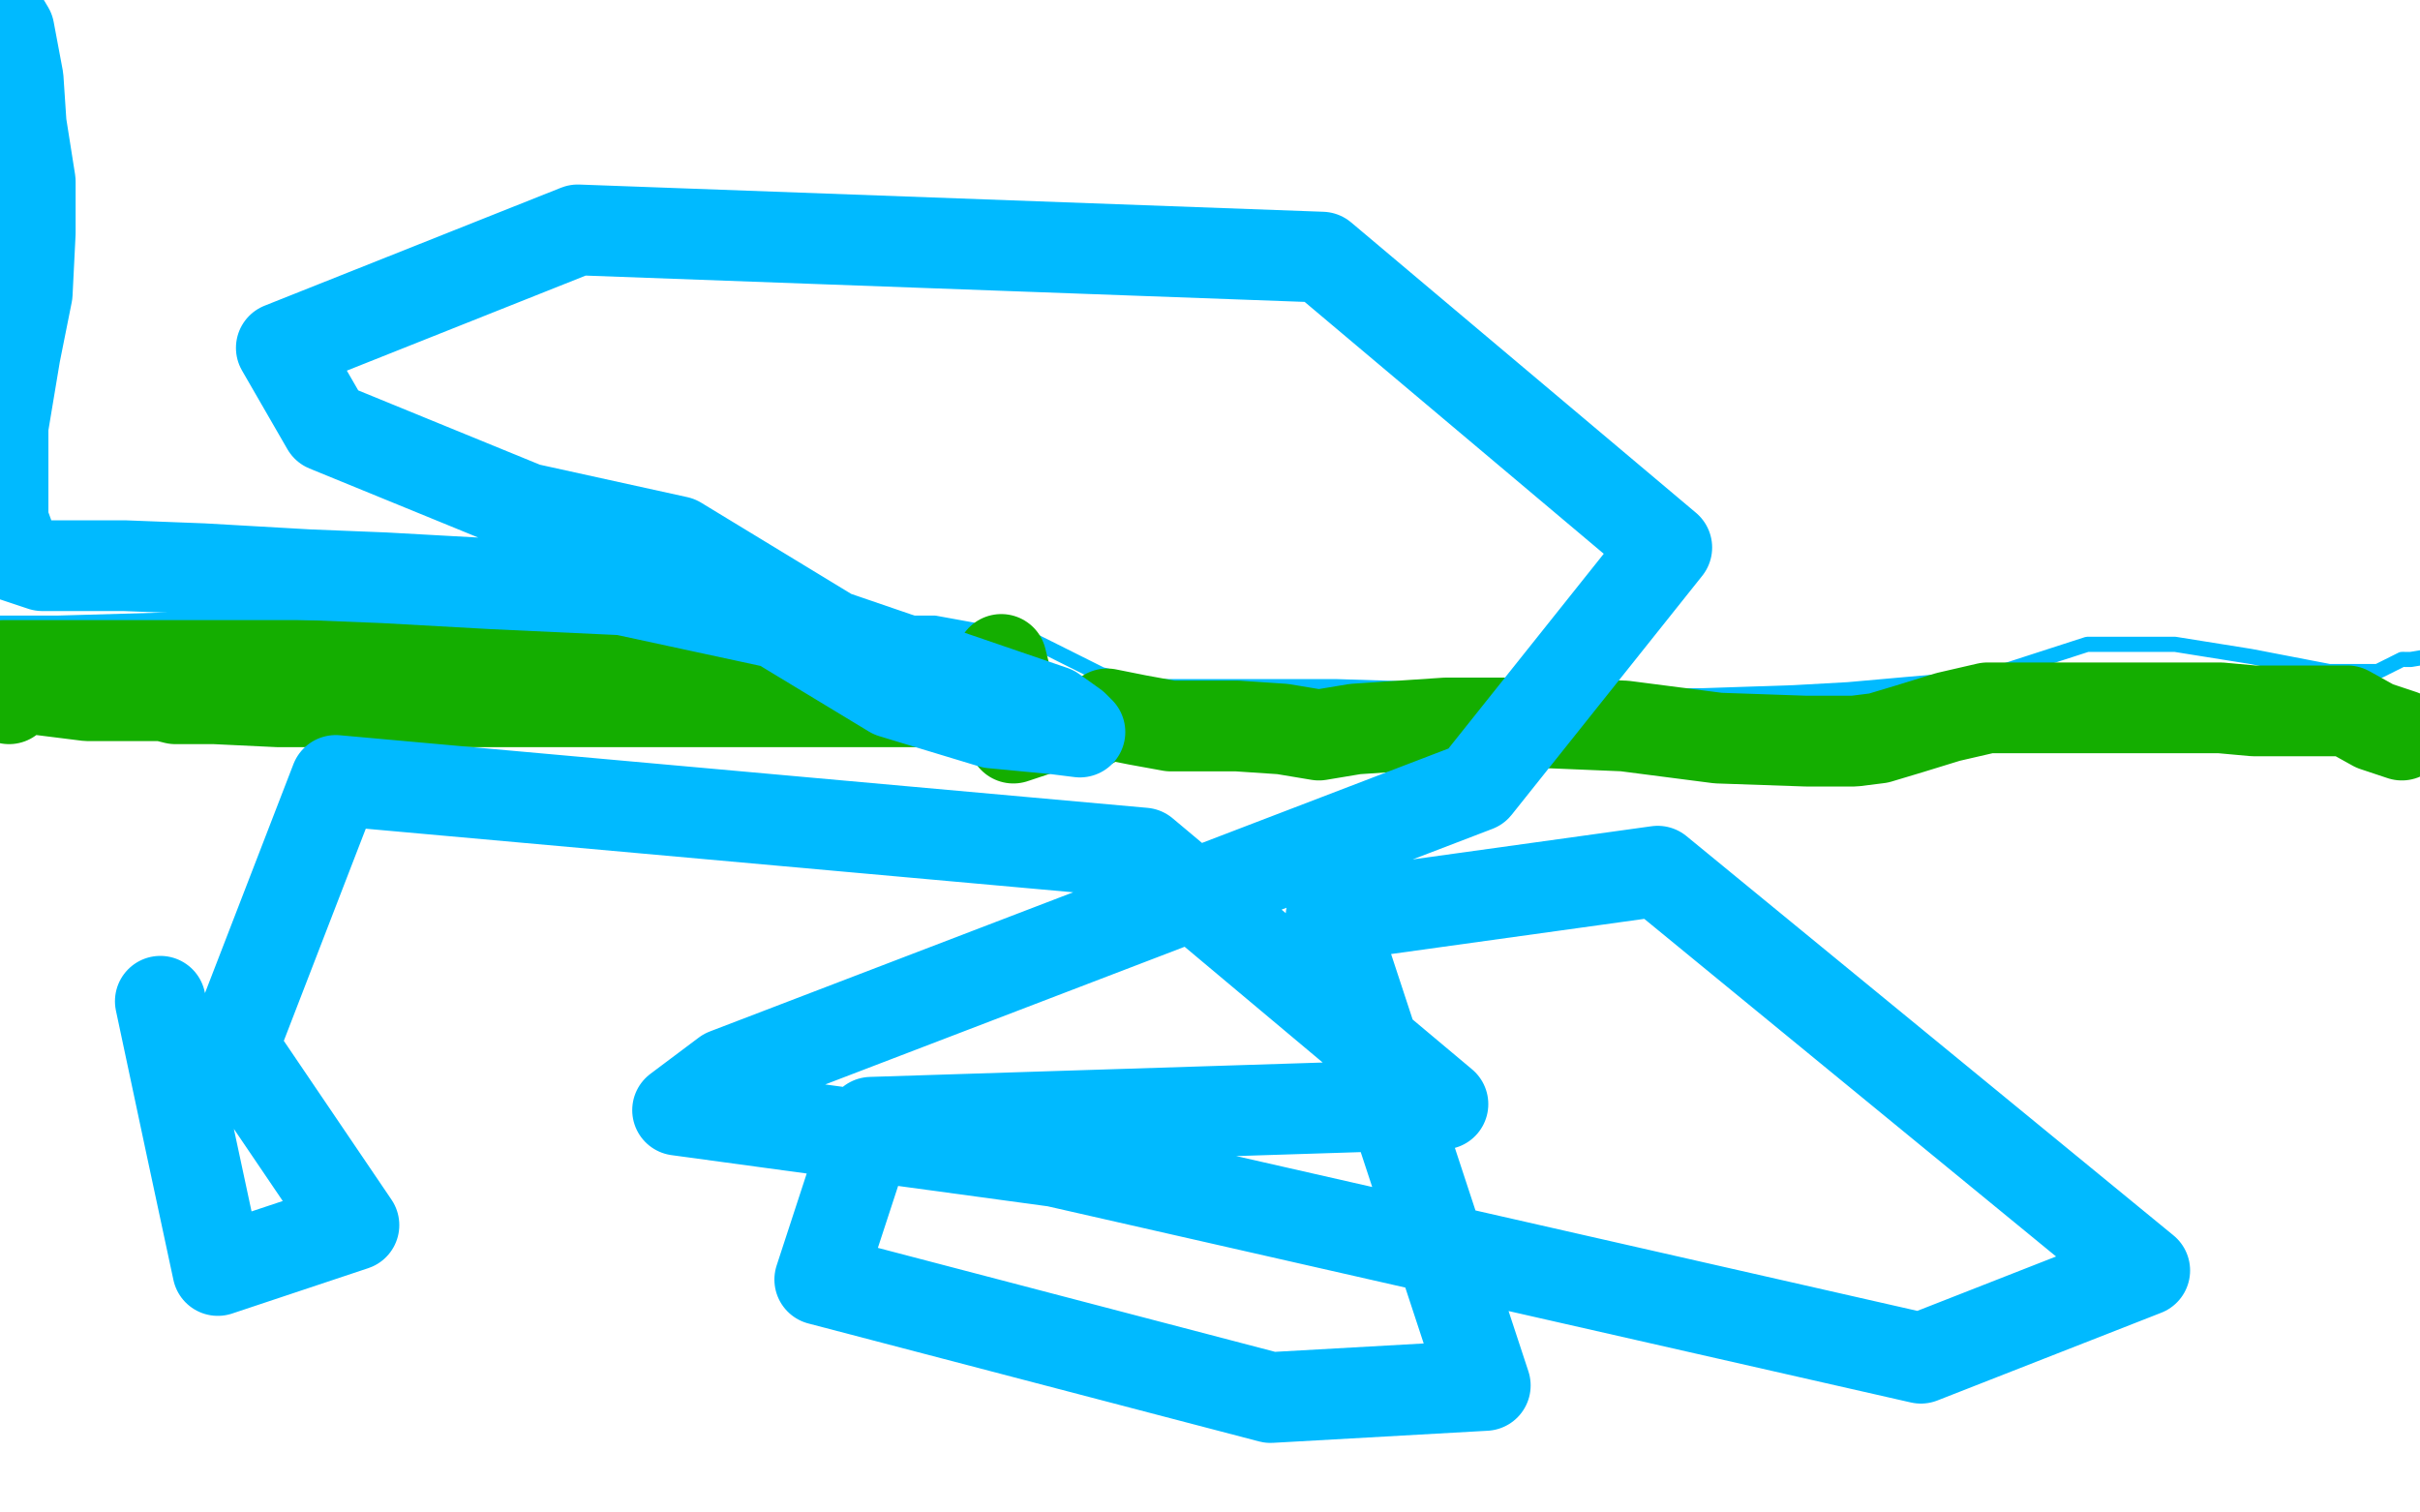
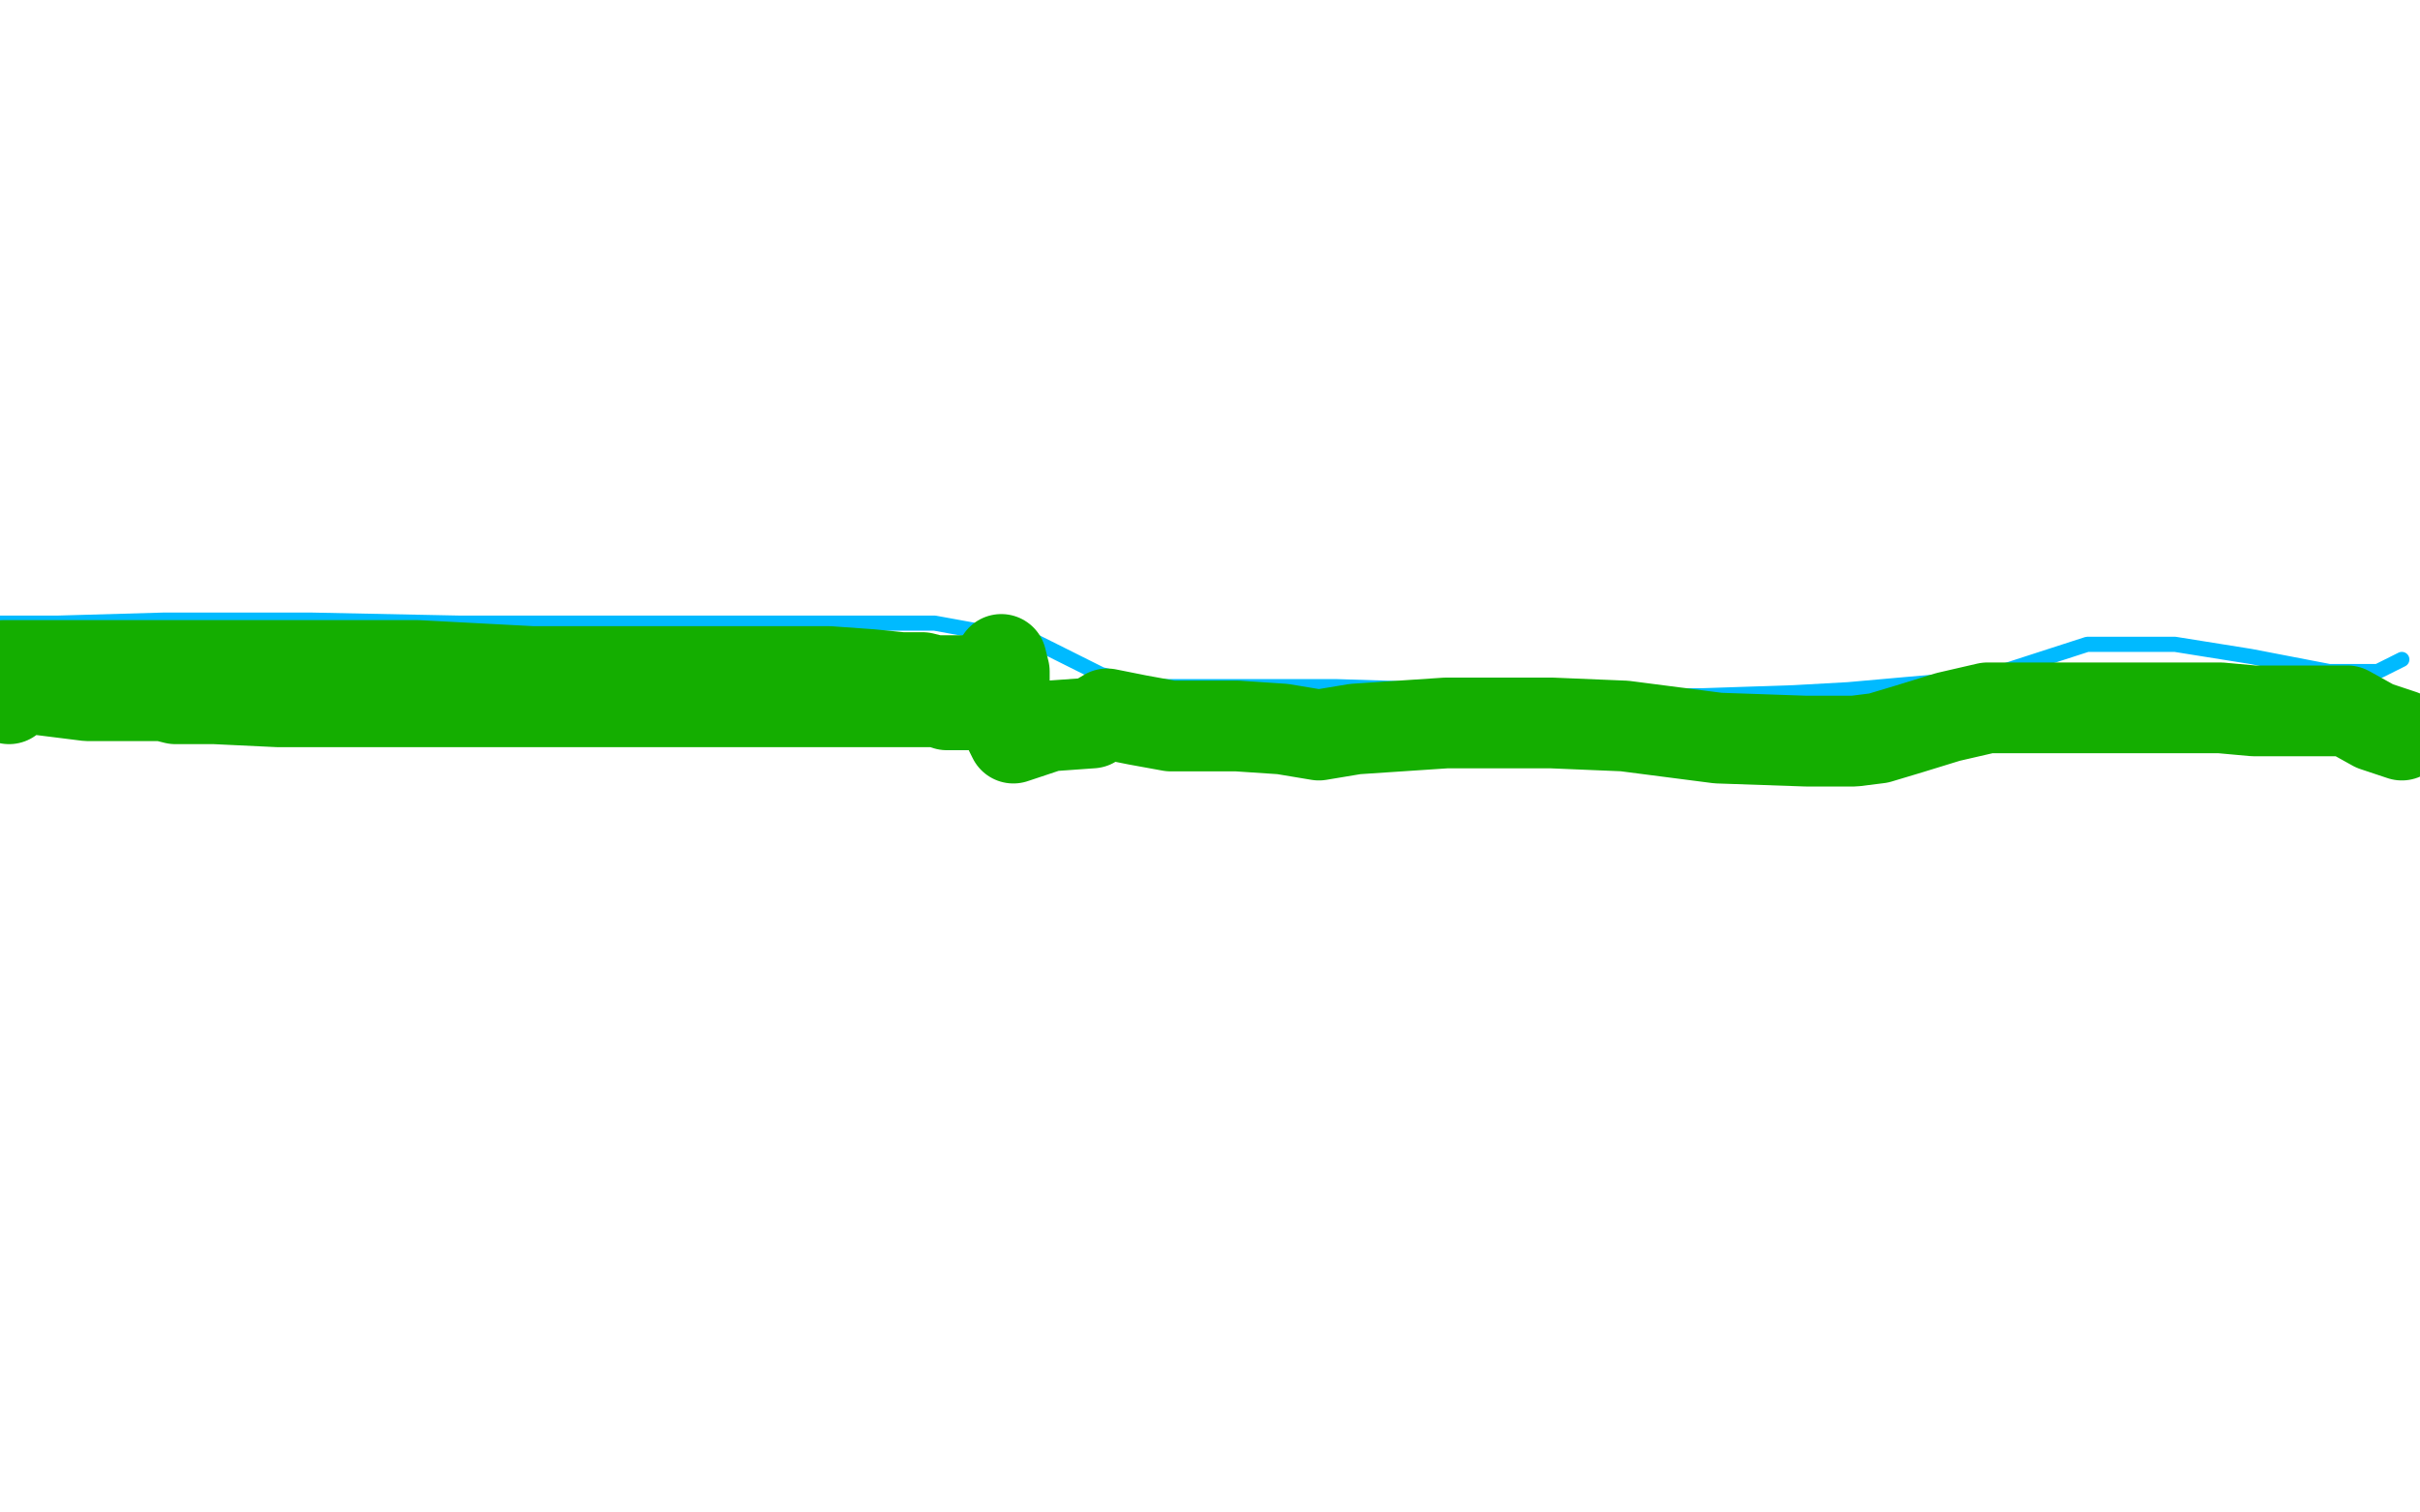
<svg xmlns="http://www.w3.org/2000/svg" width="800" height="500" version="1.1" style="stroke-antialiasing: false">
  <desc>This SVG has been created on https://colorillo.com/</desc>
  <rect x="0" y="0" width="800" height="500" style="fill: rgb(255,255,255); stroke-width:0" />
  <polyline points="-1,206 0,206 0,206 19,206 19,206 54,205 54,205 89,205 89,205 103,205 152,206 206,206 255,206 309,206 342,212 364,223 380,227 409,227 442,227 474,228 518,230 563,230 593,229 611,228 656,224 690,213 719,213 744,217 770,222 786,222 794,218" style="fill: none; stroke: #00baff; stroke-width: 5; stroke-linejoin: round; stroke-linecap: round; stroke-antialiasing: false; stroke-antialias: 0; opacity: 1.0" />
-   <polyline points="795,218 797,218 797,218 803,217 803,217" style="fill: none; stroke: #00baff; stroke-width: 5; stroke-linejoin: round; stroke-linecap: round; stroke-antialiasing: false; stroke-antialias: 0; opacity: 1.0" />
-   <polyline points="0,208 -1,210 -1,210 -1,214 -1,214 1,218 1,218 9,218 9,218 19,217 19,217 23,214 10,211 5,211 6,212 21,212 9,212 7,213" style="fill: none; stroke: #14ae00; stroke-width: 5; stroke-linejoin: round; stroke-linecap: round; stroke-antialiasing: false; stroke-antialias: 0; opacity: 1.0" />
  <polyline points="3,231 3,230 3,230 3,229 7,228 13,228 29,230 39,230 41,230 54,230 58,231 71,231 92,232 121,232 157,232 192,232 226,232 258,232 293,232 310,232 313,233 321,233 322,233 324,231 324,227 324,226 321,225 317,225 309,225 305,224 298,224 288,223 274,222 259,222 248,222 234,222 224,222 211,222 197,222 176,222 157,221 138,220 121,220 104,220 74,220 46,220 42,220 32,220 23,220 12,220 5,220 2,220 1,220" style="fill: none; stroke: #14ae00; stroke-width: 30; stroke-linejoin: round; stroke-linecap: round; stroke-antialiasing: false; stroke-antialias: 0; opacity: 1.0" />
  <polyline points="331,218 332,222 332,222 332,232 332,232 333,235 333,235 334,238 334,238 334,242 334,242 335,244 335,244 347,240 347,240 361,239 361,239 366,236 376,238 387,240 409,240 424,241 436,243 448,241 478,239 513,239 537,240 568,244 597,245 613,245 621,244 631,241 644,237 657,234 675,234 694,234 712,234 734,234 745,235 757,235 761,235 772,235 776,235 785,240 794,243" style="fill: none; stroke: #14ae00; stroke-width: 30; stroke-linejoin: round; stroke-linecap: round; stroke-antialiasing: false; stroke-antialias: 0; opacity: 1.0" />
-   <polyline points="0,5 3,10 3,10 6,26 6,26 7,41 7,41 10,60 10,60 10,77 10,77 9,97 9,97 5,117 1,141 1,156 1,172 5,183 5,184 14,187 30,187 41,187 67,188 102,190 127,191 163,193 206,195 257,206 295,229 328,239 349,241 357,242 355,240 348,235 275,210 224,179 174,168 108,141 93,115 191,76 437,85 551,181 488,260 240,355 224,367 349,384 635,449 709,420 548,288 440,303 491,458 420,462 271,423 288,371 477,365 378,282 111,258 77,346 117,405 72,420 63,378 53,331" style="fill: none; stroke: #00baff; stroke-width: 30; stroke-linejoin: round; stroke-linecap: round; stroke-antialiasing: false; stroke-antialias: 0; opacity: 1.0" />
</svg>